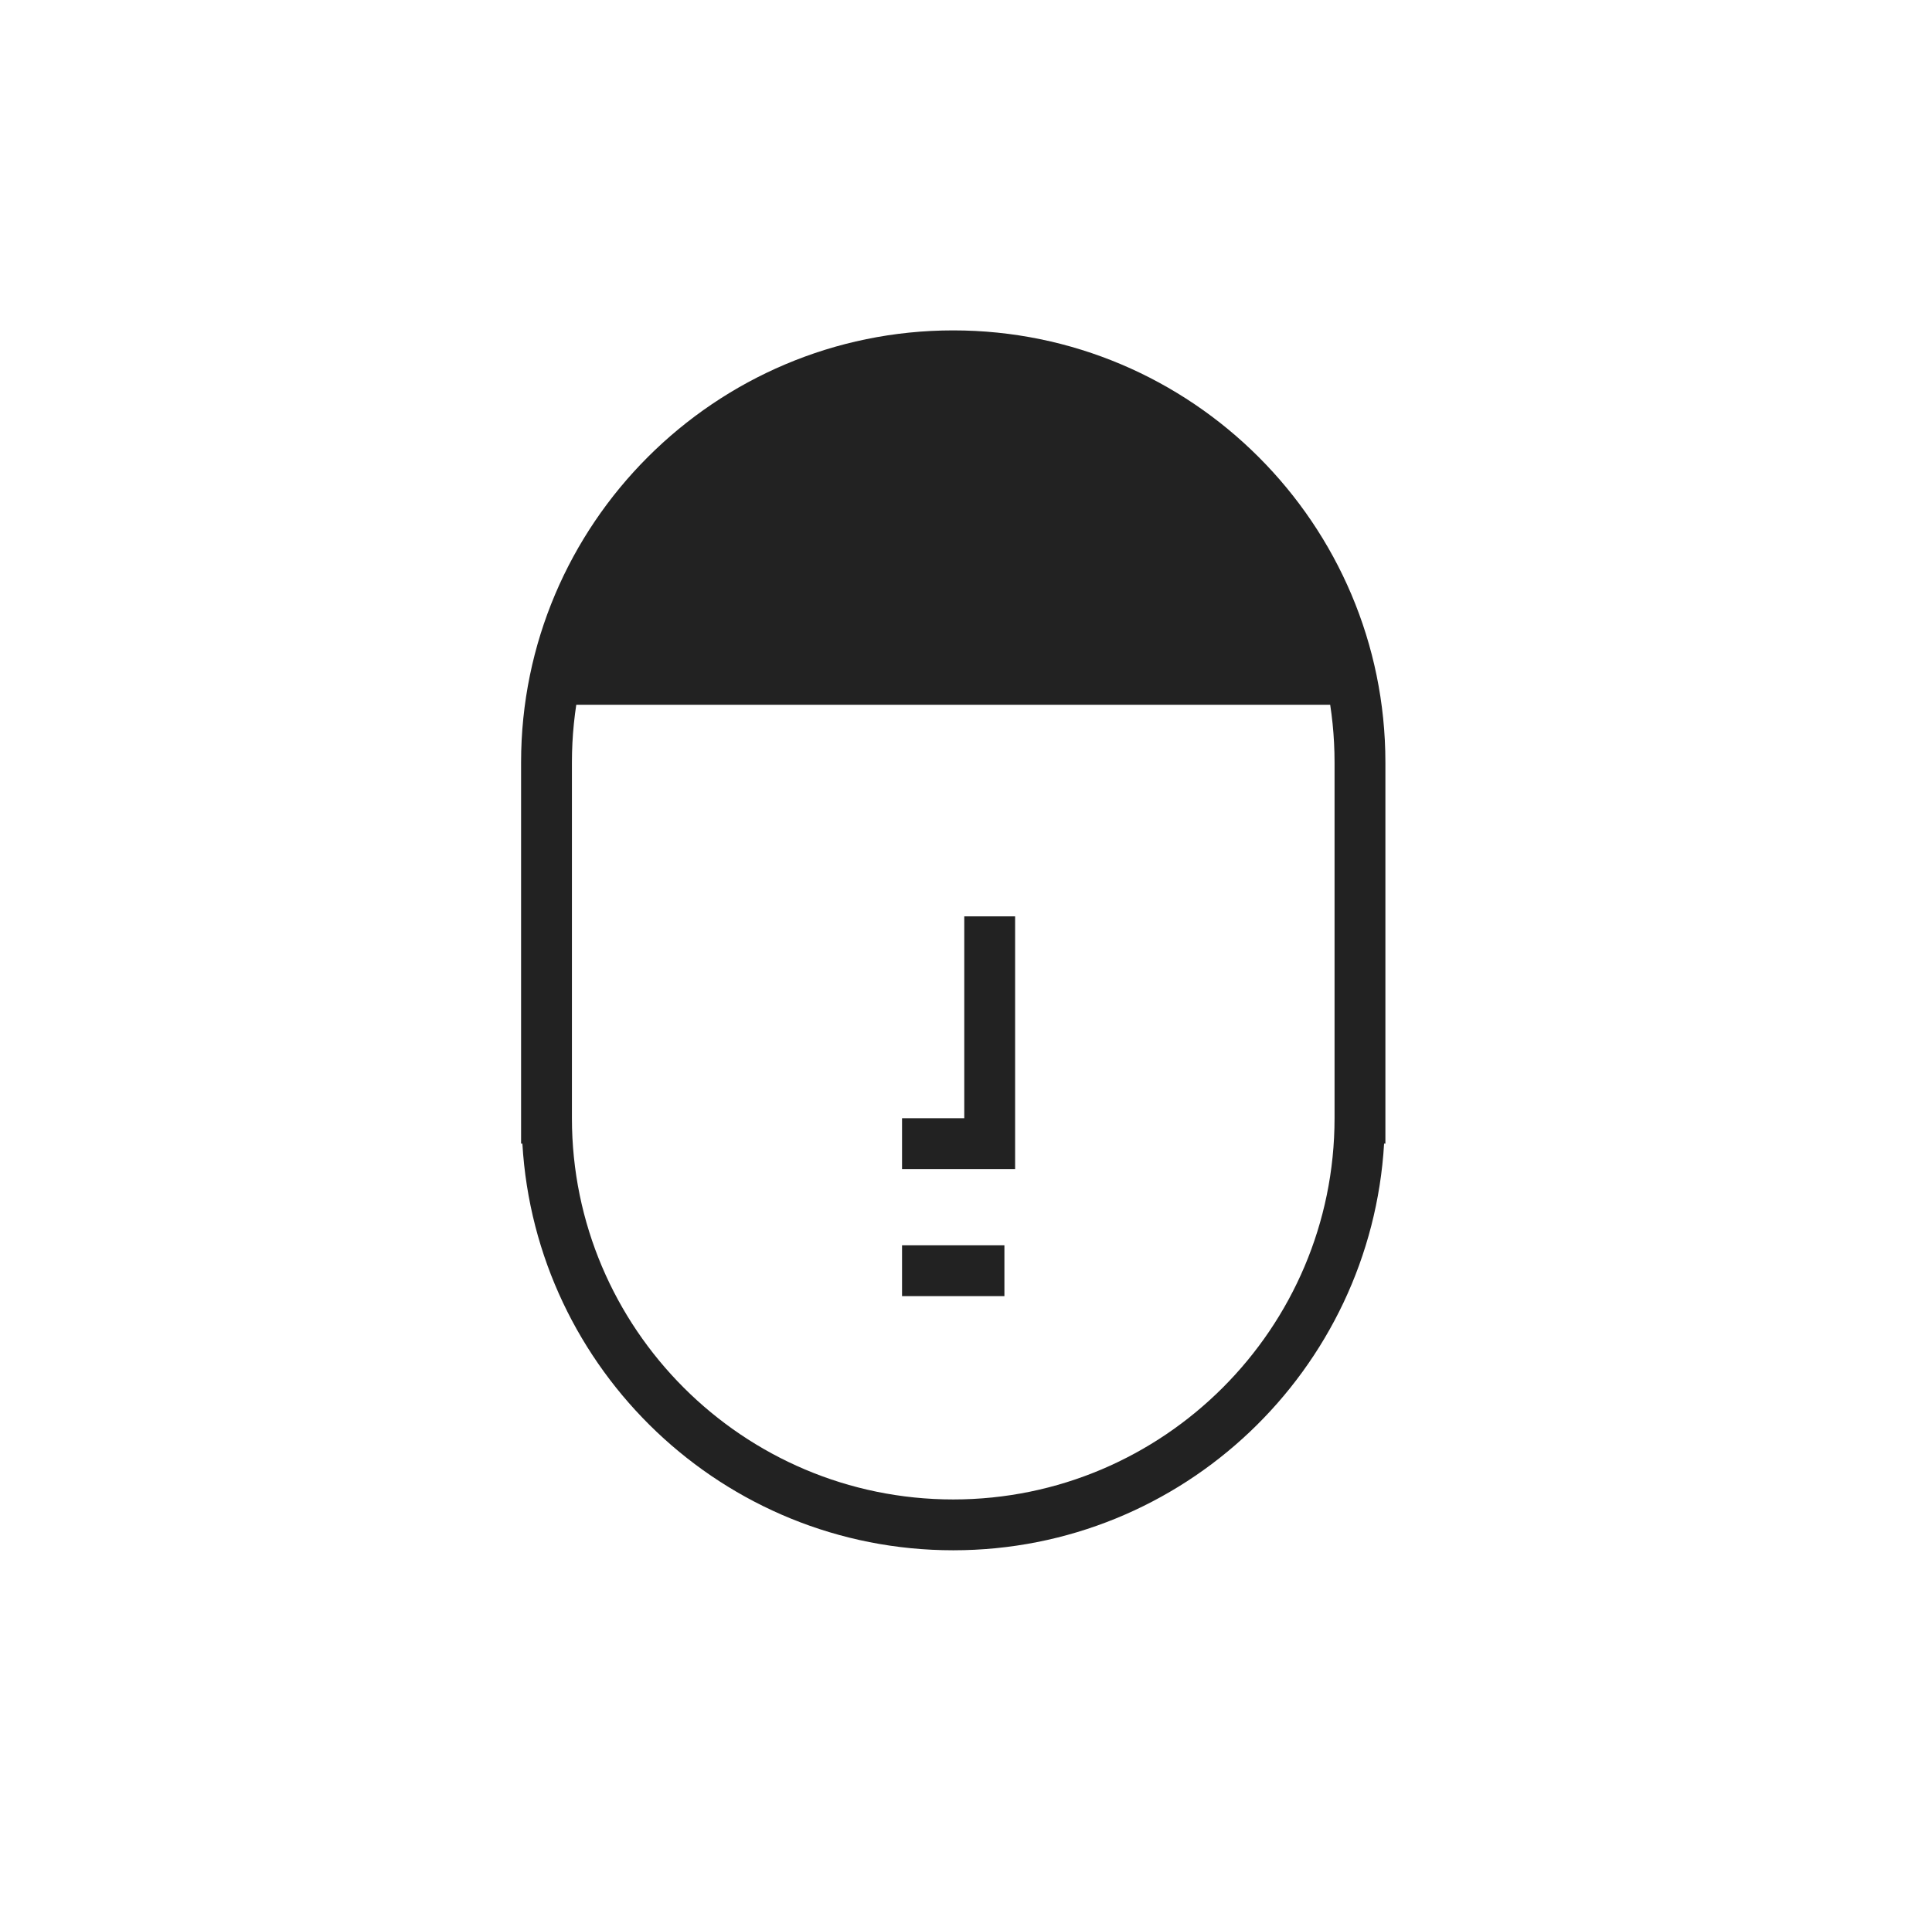
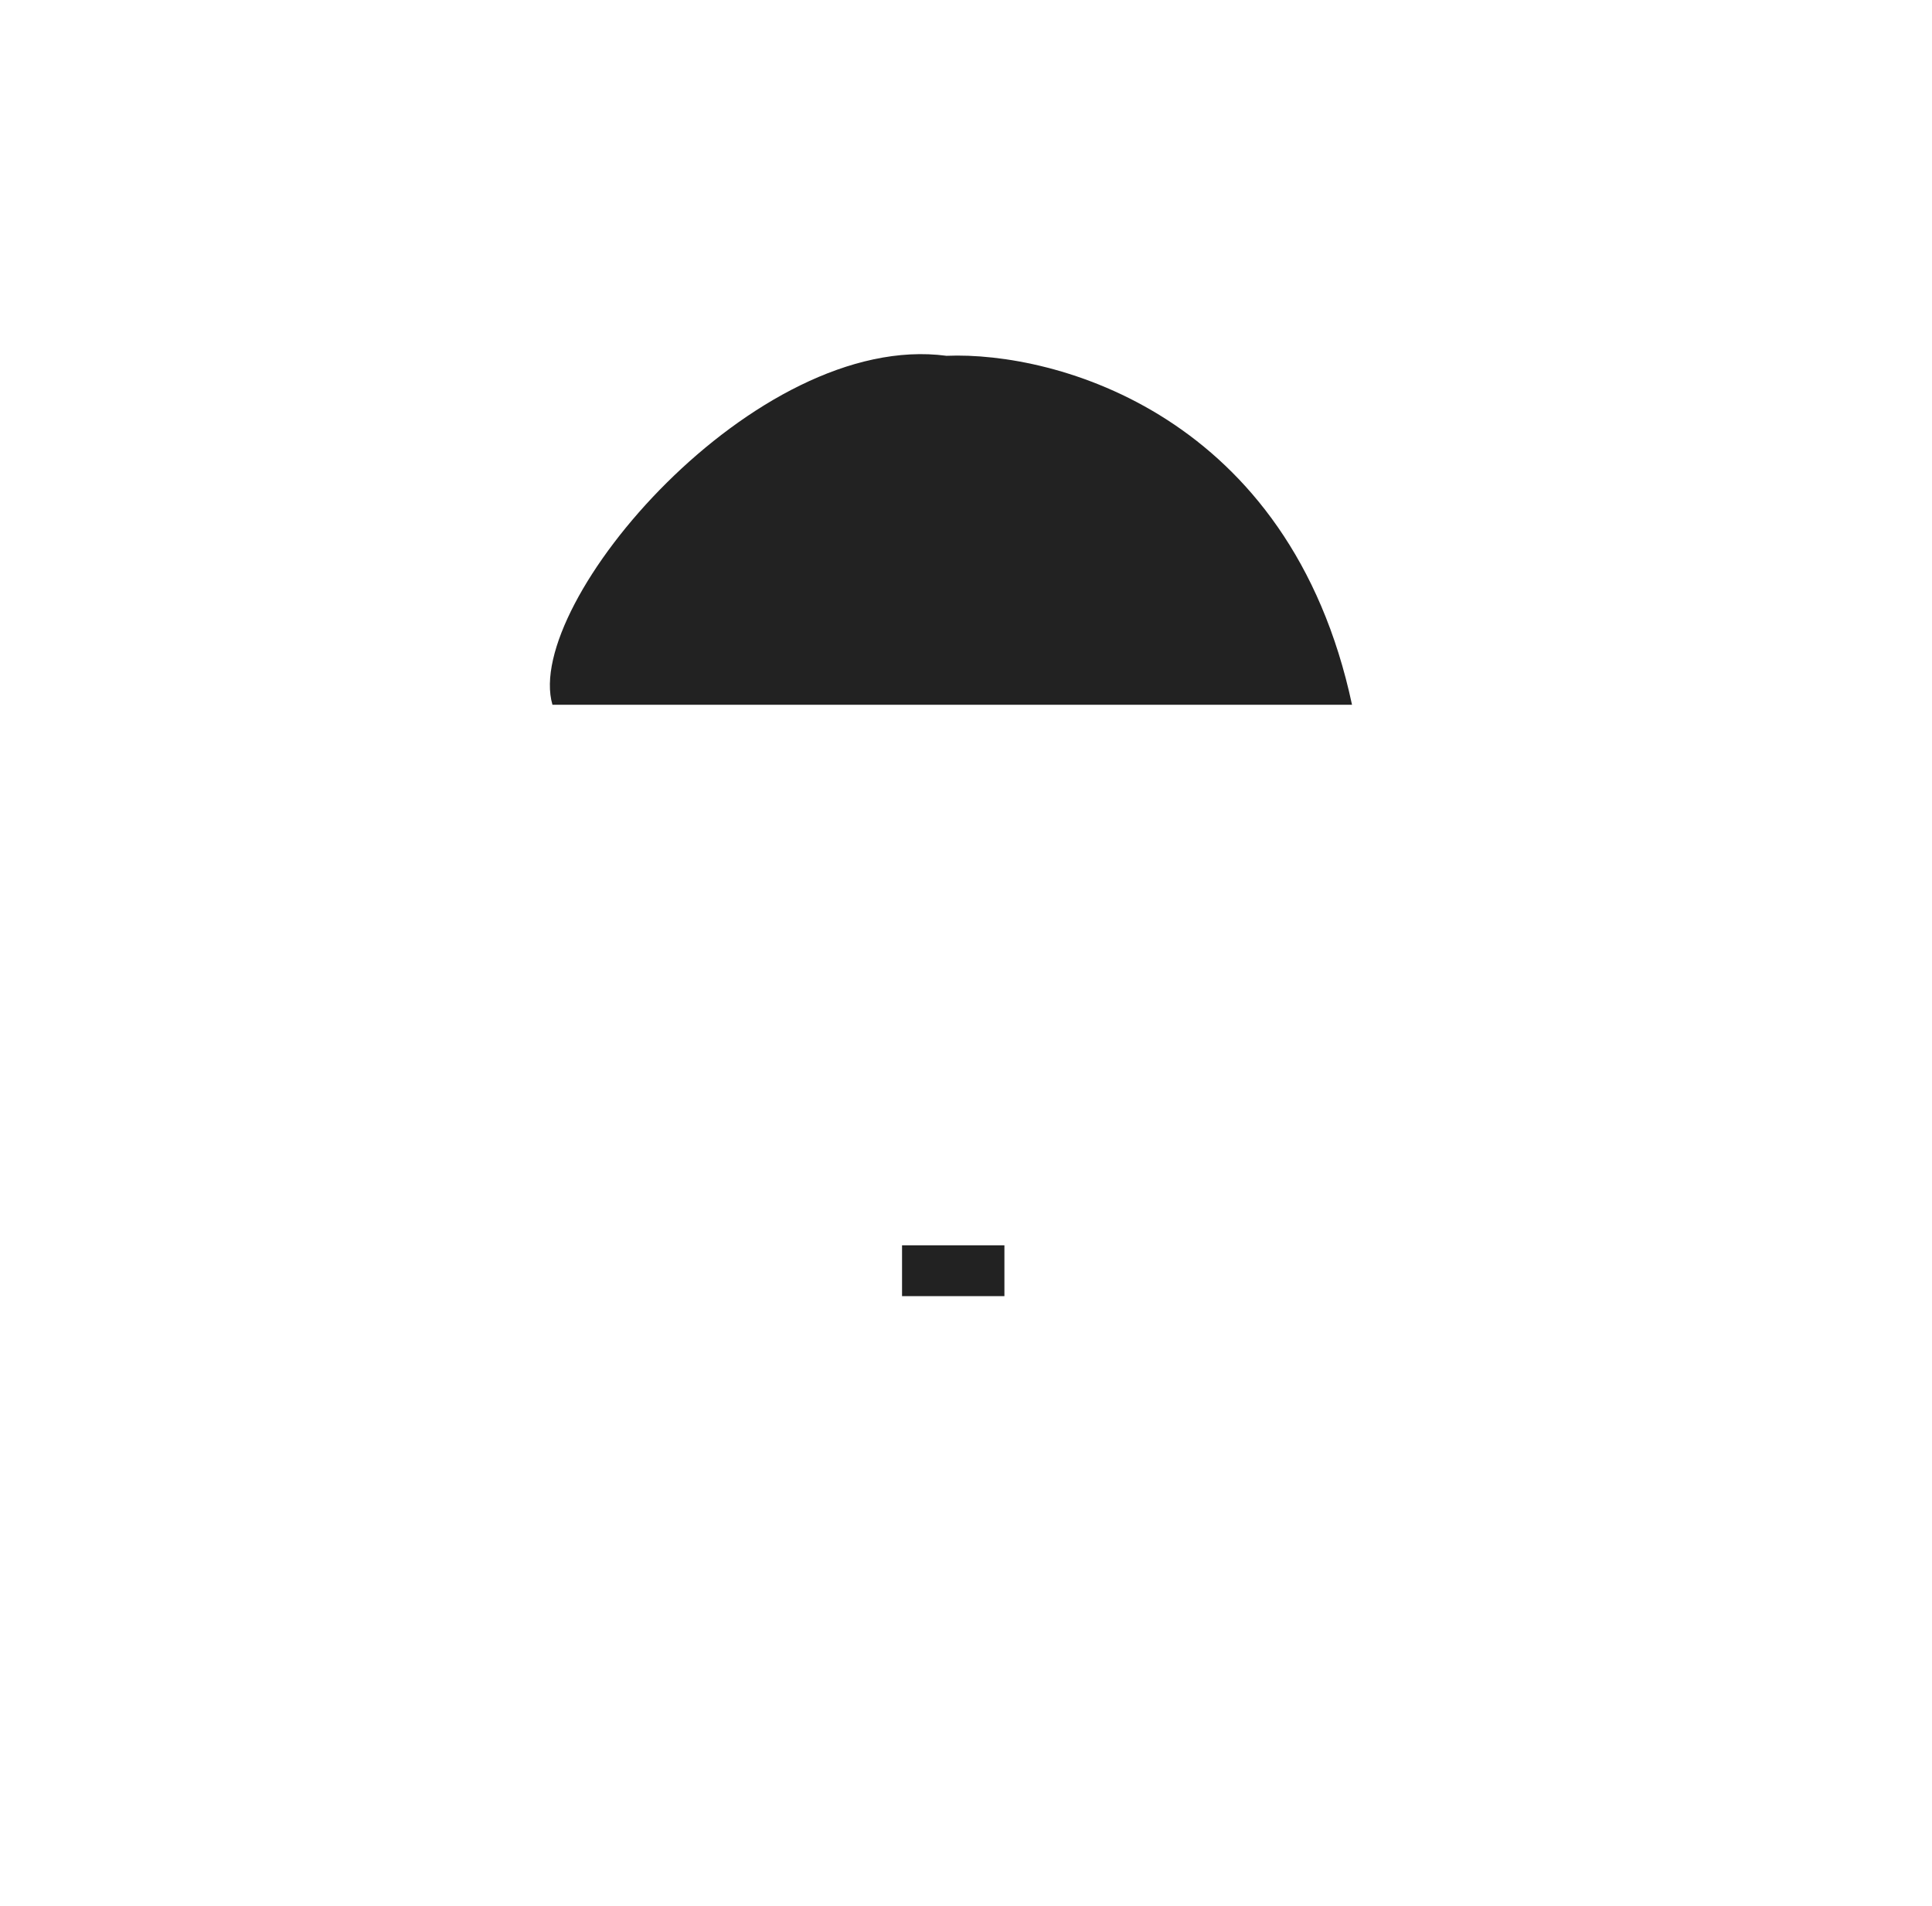
<svg xmlns="http://www.w3.org/2000/svg" width="76" height="75" viewBox="0 0 76 75" fill="none">
  <path d="M53.185 27.731H21.732C20.565 23.731 29.732 13 37.232 14C41.534 13.821 50.748 16.316 53.185 27.731Z" fill="#222222" />
  <path d="M39.511 49H35.484V51H39.511V49Z" fill="#222222" />
-   <path d="M37.932 44H35.484V46H39.932V36.057H37.932V44Z" fill="#222222" />
-   <path d="M54.498 35.165V34V30C54.498 20.626 46.872 13 37.498 13C28.124 13 20.498 20.626 20.498 30V34L20.498 37.5L20.498 39L20.498 41.5L20.498 45C20.515 45 20.532 44.997 20.549 44.997C21.069 53.906 28.461 61 37.498 61C46.535 61 53.927 53.906 54.447 44.997C54.464 44.997 54.481 45 54.498 45V39.641V39.079V35.165ZM37.498 59C29.227 59 22.498 52.271 22.498 44V30C22.498 21.729 29.227 15 37.498 15C45.769 15 52.498 21.729 52.498 30V44C52.498 52.271 45.769 59 37.498 59Z" fill="#222222" />
</svg>